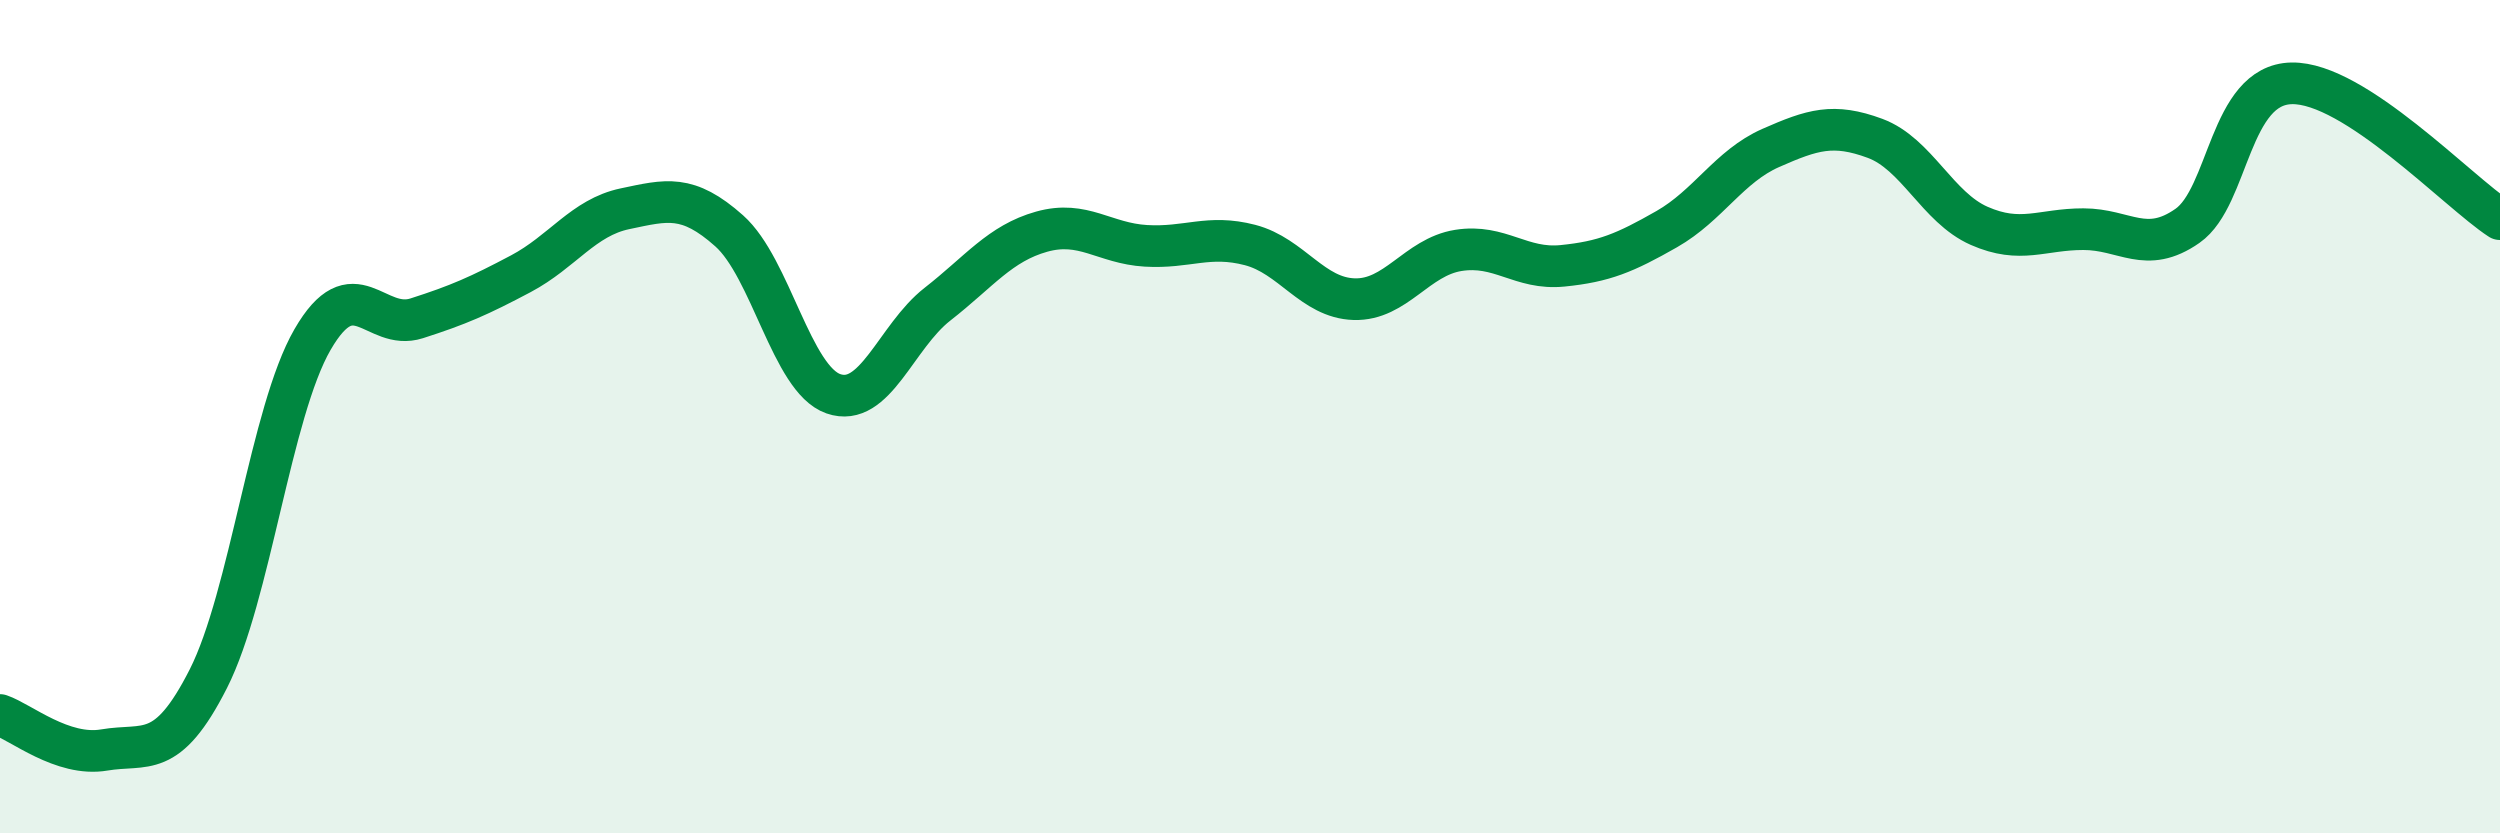
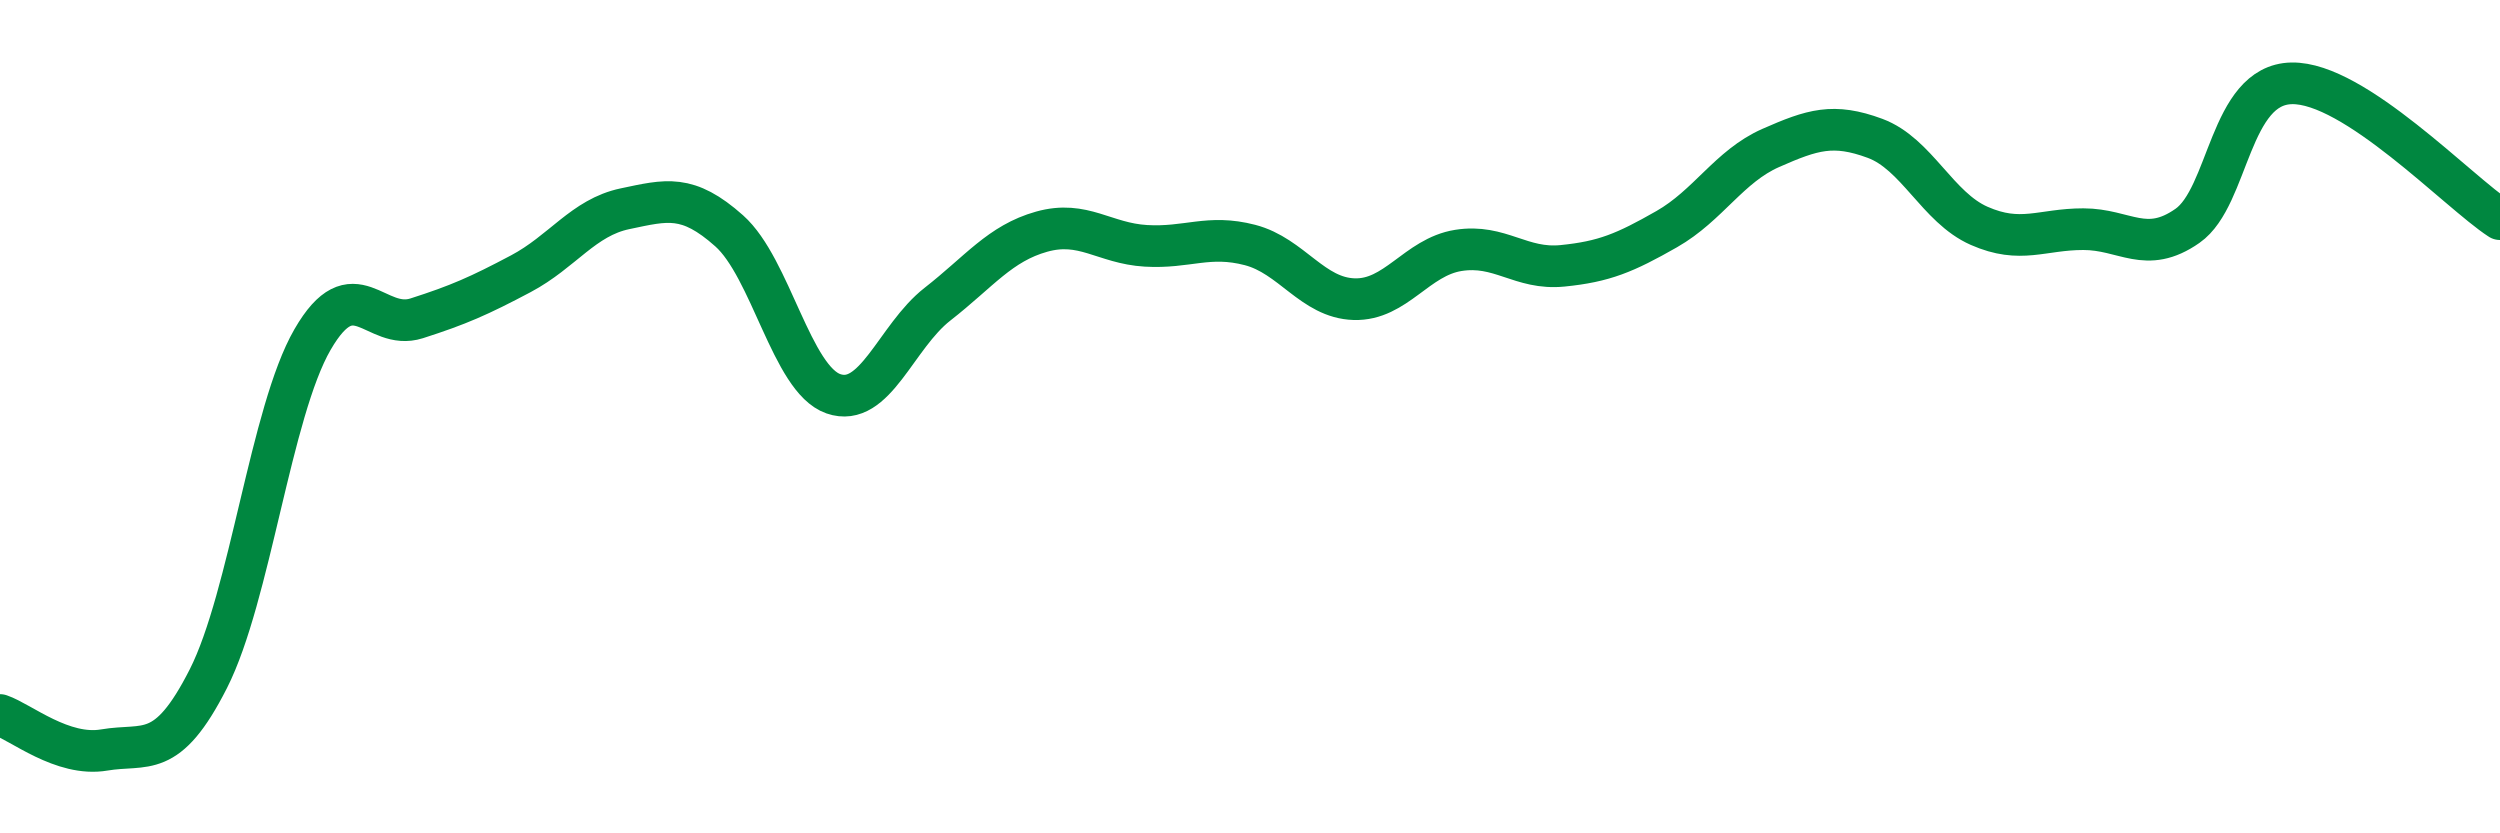
<svg xmlns="http://www.w3.org/2000/svg" width="60" height="20" viewBox="0 0 60 20">
-   <path d="M 0,17.16 C 0.5,17.33 1.5,18.17 2.5,18 C 3.5,17.83 4,18.26 5,16.29 C 6,14.32 6.5,9.88 7.5,8.15 C 8.5,6.42 9,7.96 10,7.64 C 11,7.32 11.5,7.1 12.5,6.57 C 13.5,6.04 14,5.22 15,5.01 C 16,4.8 16.5,4.65 17.5,5.54 C 18.5,6.43 19,9.1 20,9.45 C 21,9.8 21.5,8.08 22.5,7.3 C 23.5,6.52 24,5.84 25,5.56 C 26,5.28 26.5,5.84 27.5,5.9 C 28.5,5.96 29,5.62 30,5.88 C 31,6.14 31.5,7.15 32.5,7.18 C 33.5,7.21 34,6.17 35,6.01 C 36,5.85 36.5,6.48 37.5,6.38 C 38.5,6.28 39,6.07 40,5.5 C 41,4.93 41.5,3.99 42.5,3.55 C 43.5,3.11 44,2.95 45,3.32 C 46,3.69 46.5,4.98 47.5,5.42 C 48.5,5.86 49,5.5 50,5.5 C 51,5.5 51.5,6.12 52.5,5.42 C 53.5,4.72 53.5,2.03 55,2 C 56.5,1.97 59,4.61 60,5.26L60 20L0 20Z" fill="#008740" opacity="0.1" stroke-linecap="round" stroke-linejoin="round" />
  <path d="M 0,17.16 C 0.5,17.33 1.5,18.17 2.5,18 C 3.5,17.83 4,18.26 5,16.29 C 6,14.32 6.5,9.88 7.5,8.15 C 8.5,6.42 9,7.96 10,7.64 C 11,7.32 11.5,7.1 12.5,6.57 C 13.5,6.04 14,5.22 15,5.01 C 16,4.8 16.5,4.65 17.5,5.54 C 18.5,6.43 19,9.1 20,9.45 C 21,9.8 21.5,8.08 22.5,7.3 C 23.5,6.52 24,5.84 25,5.56 C 26,5.28 26.5,5.84 27.5,5.9 C 28.5,5.96 29,5.62 30,5.88 C 31,6.14 31.5,7.15 32.5,7.18 C 33.5,7.21 34,6.17 35,6.01 C 36,5.85 36.5,6.48 37.5,6.38 C 38.5,6.28 39,6.07 40,5.5 C 41,4.93 41.5,3.99 42.5,3.55 C 43.5,3.11 44,2.95 45,3.32 C 46,3.69 46.5,4.98 47.5,5.42 C 48.5,5.86 49,5.5 50,5.5 C 51,5.5 51.5,6.12 52.5,5.42 C 53.5,4.72 53.5,2.03 55,2 C 56.5,1.97 59,4.61 60,5.26" stroke="#008740" stroke-width="1" fill="none" stroke-linecap="round" stroke-linejoin="round" />
</svg>